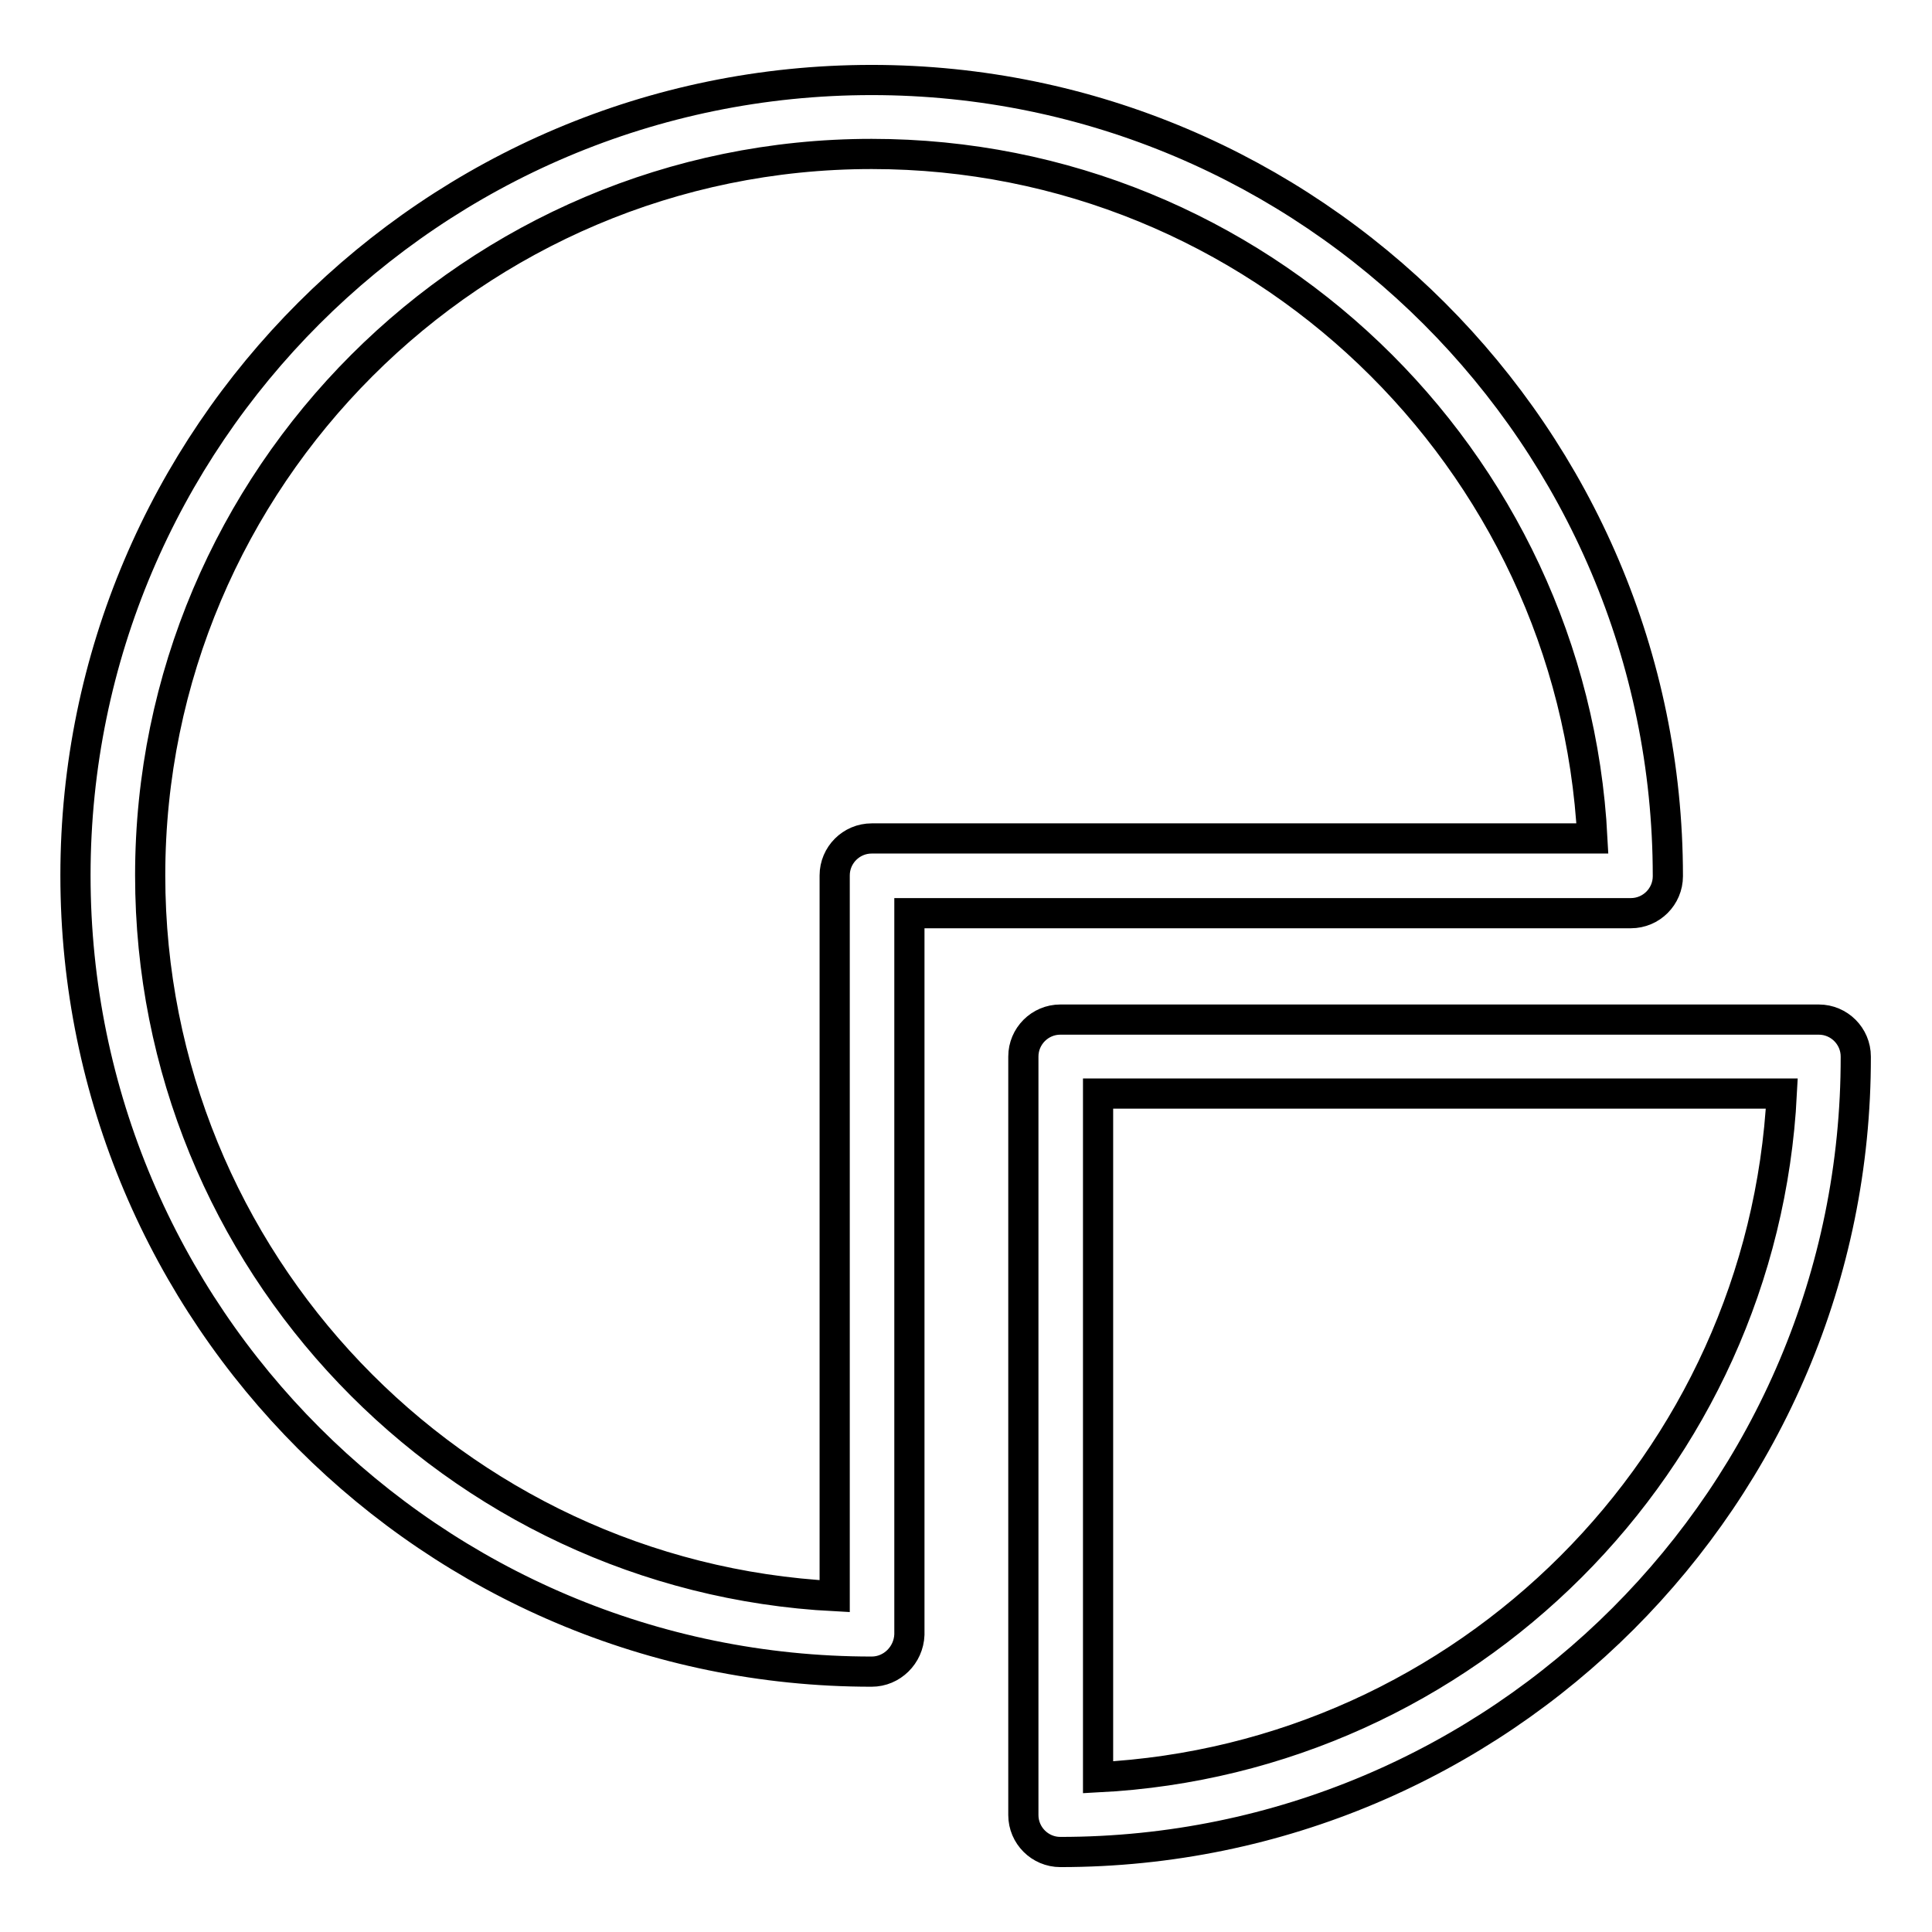
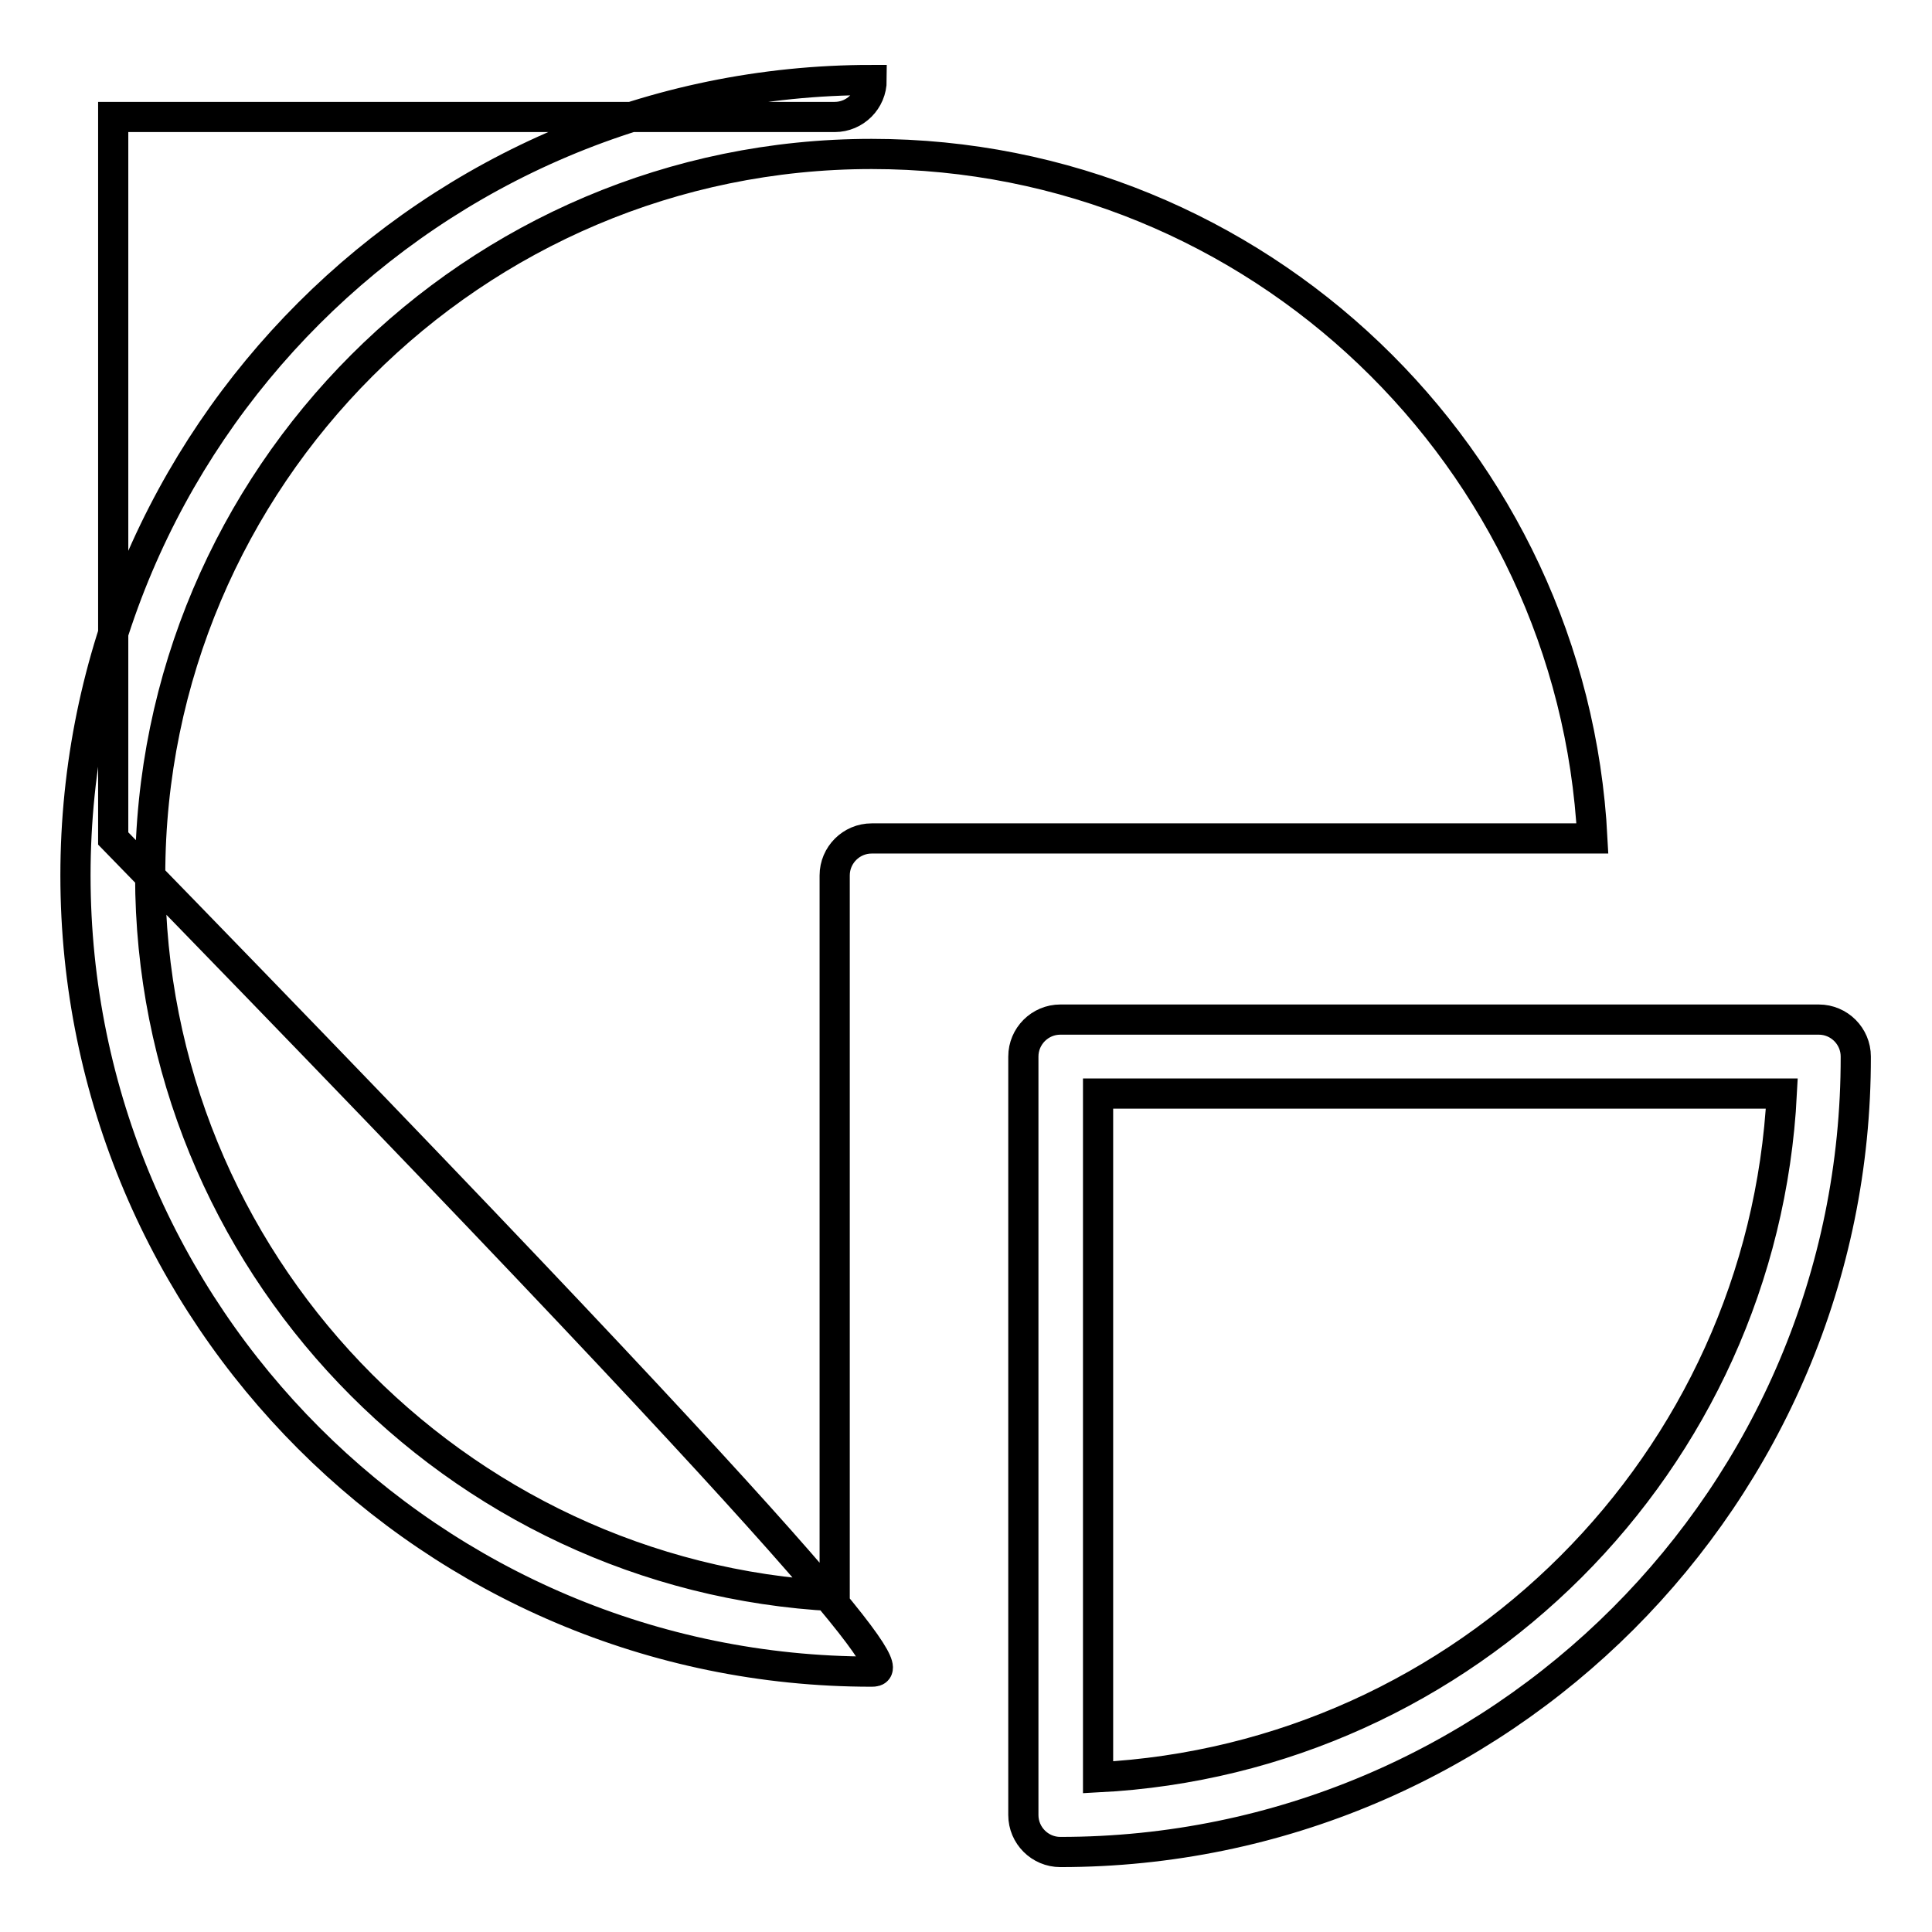
<svg xmlns="http://www.w3.org/2000/svg" version="1.1" x="0px" y="0px" viewBox="0 0 256 256" enable-background="new 0 0 256 256" xml:space="preserve">
  <g>
-     <path stroke-width="4" fill-opacity="0" stroke="#000000" d="M140.5,245.4c-2.7,0-4.9-2.2-4.9-4.9V140c0-2.7,2.2-4.9,4.9-4.9h100.5c2.7,0,4.9,2.2,4.9,4.9 C246,198.1,198.7,245.4,140.5,245.4z M145.5,144.9v90.6c48.8-2.5,88.1-41.7,90.6-90.6H145.5z M115.5,221.5 C57.3,221.5,10,174.2,10,116C10,57.9,57.3,10.6,115.5,10.6c58.1,0,105.5,47.3,105.5,105.5c0,2.7-2.2,4.9-4.9,4.9c0,0,0,0,0,0h-95.6 v95.6C120.4,219.3,118.2,221.5,115.5,221.5L115.5,221.5z M115.5,20.4c-52.7,0-95.6,42.9-95.6,95.6c0,51.1,40.3,92.9,90.7,95.5V116 c0-2.7,2.2-4.9,4.9-4.9l0,0H211C208.4,60.7,166.6,20.4,115.5,20.4z" />
+     <path stroke-width="4" fill-opacity="0" stroke="#000000" d="M140.5,245.4c-2.7,0-4.9-2.2-4.9-4.9V140c0-2.7,2.2-4.9,4.9-4.9h100.5c2.7,0,4.9,2.2,4.9,4.9 C246,198.1,198.7,245.4,140.5,245.4z M145.5,144.9v90.6c48.8-2.5,88.1-41.7,90.6-90.6H145.5z M115.5,221.5 C57.3,221.5,10,174.2,10,116C10,57.9,57.3,10.6,115.5,10.6c0,2.7-2.2,4.9-4.9,4.9c0,0,0,0,0,0h-95.6 v95.6C120.4,219.3,118.2,221.5,115.5,221.5L115.5,221.5z M115.5,20.4c-52.7,0-95.6,42.9-95.6,95.6c0,51.1,40.3,92.9,90.7,95.5V116 c0-2.7,2.2-4.9,4.9-4.9l0,0H211C208.4,60.7,166.6,20.4,115.5,20.4z" />
  </g>
</svg>